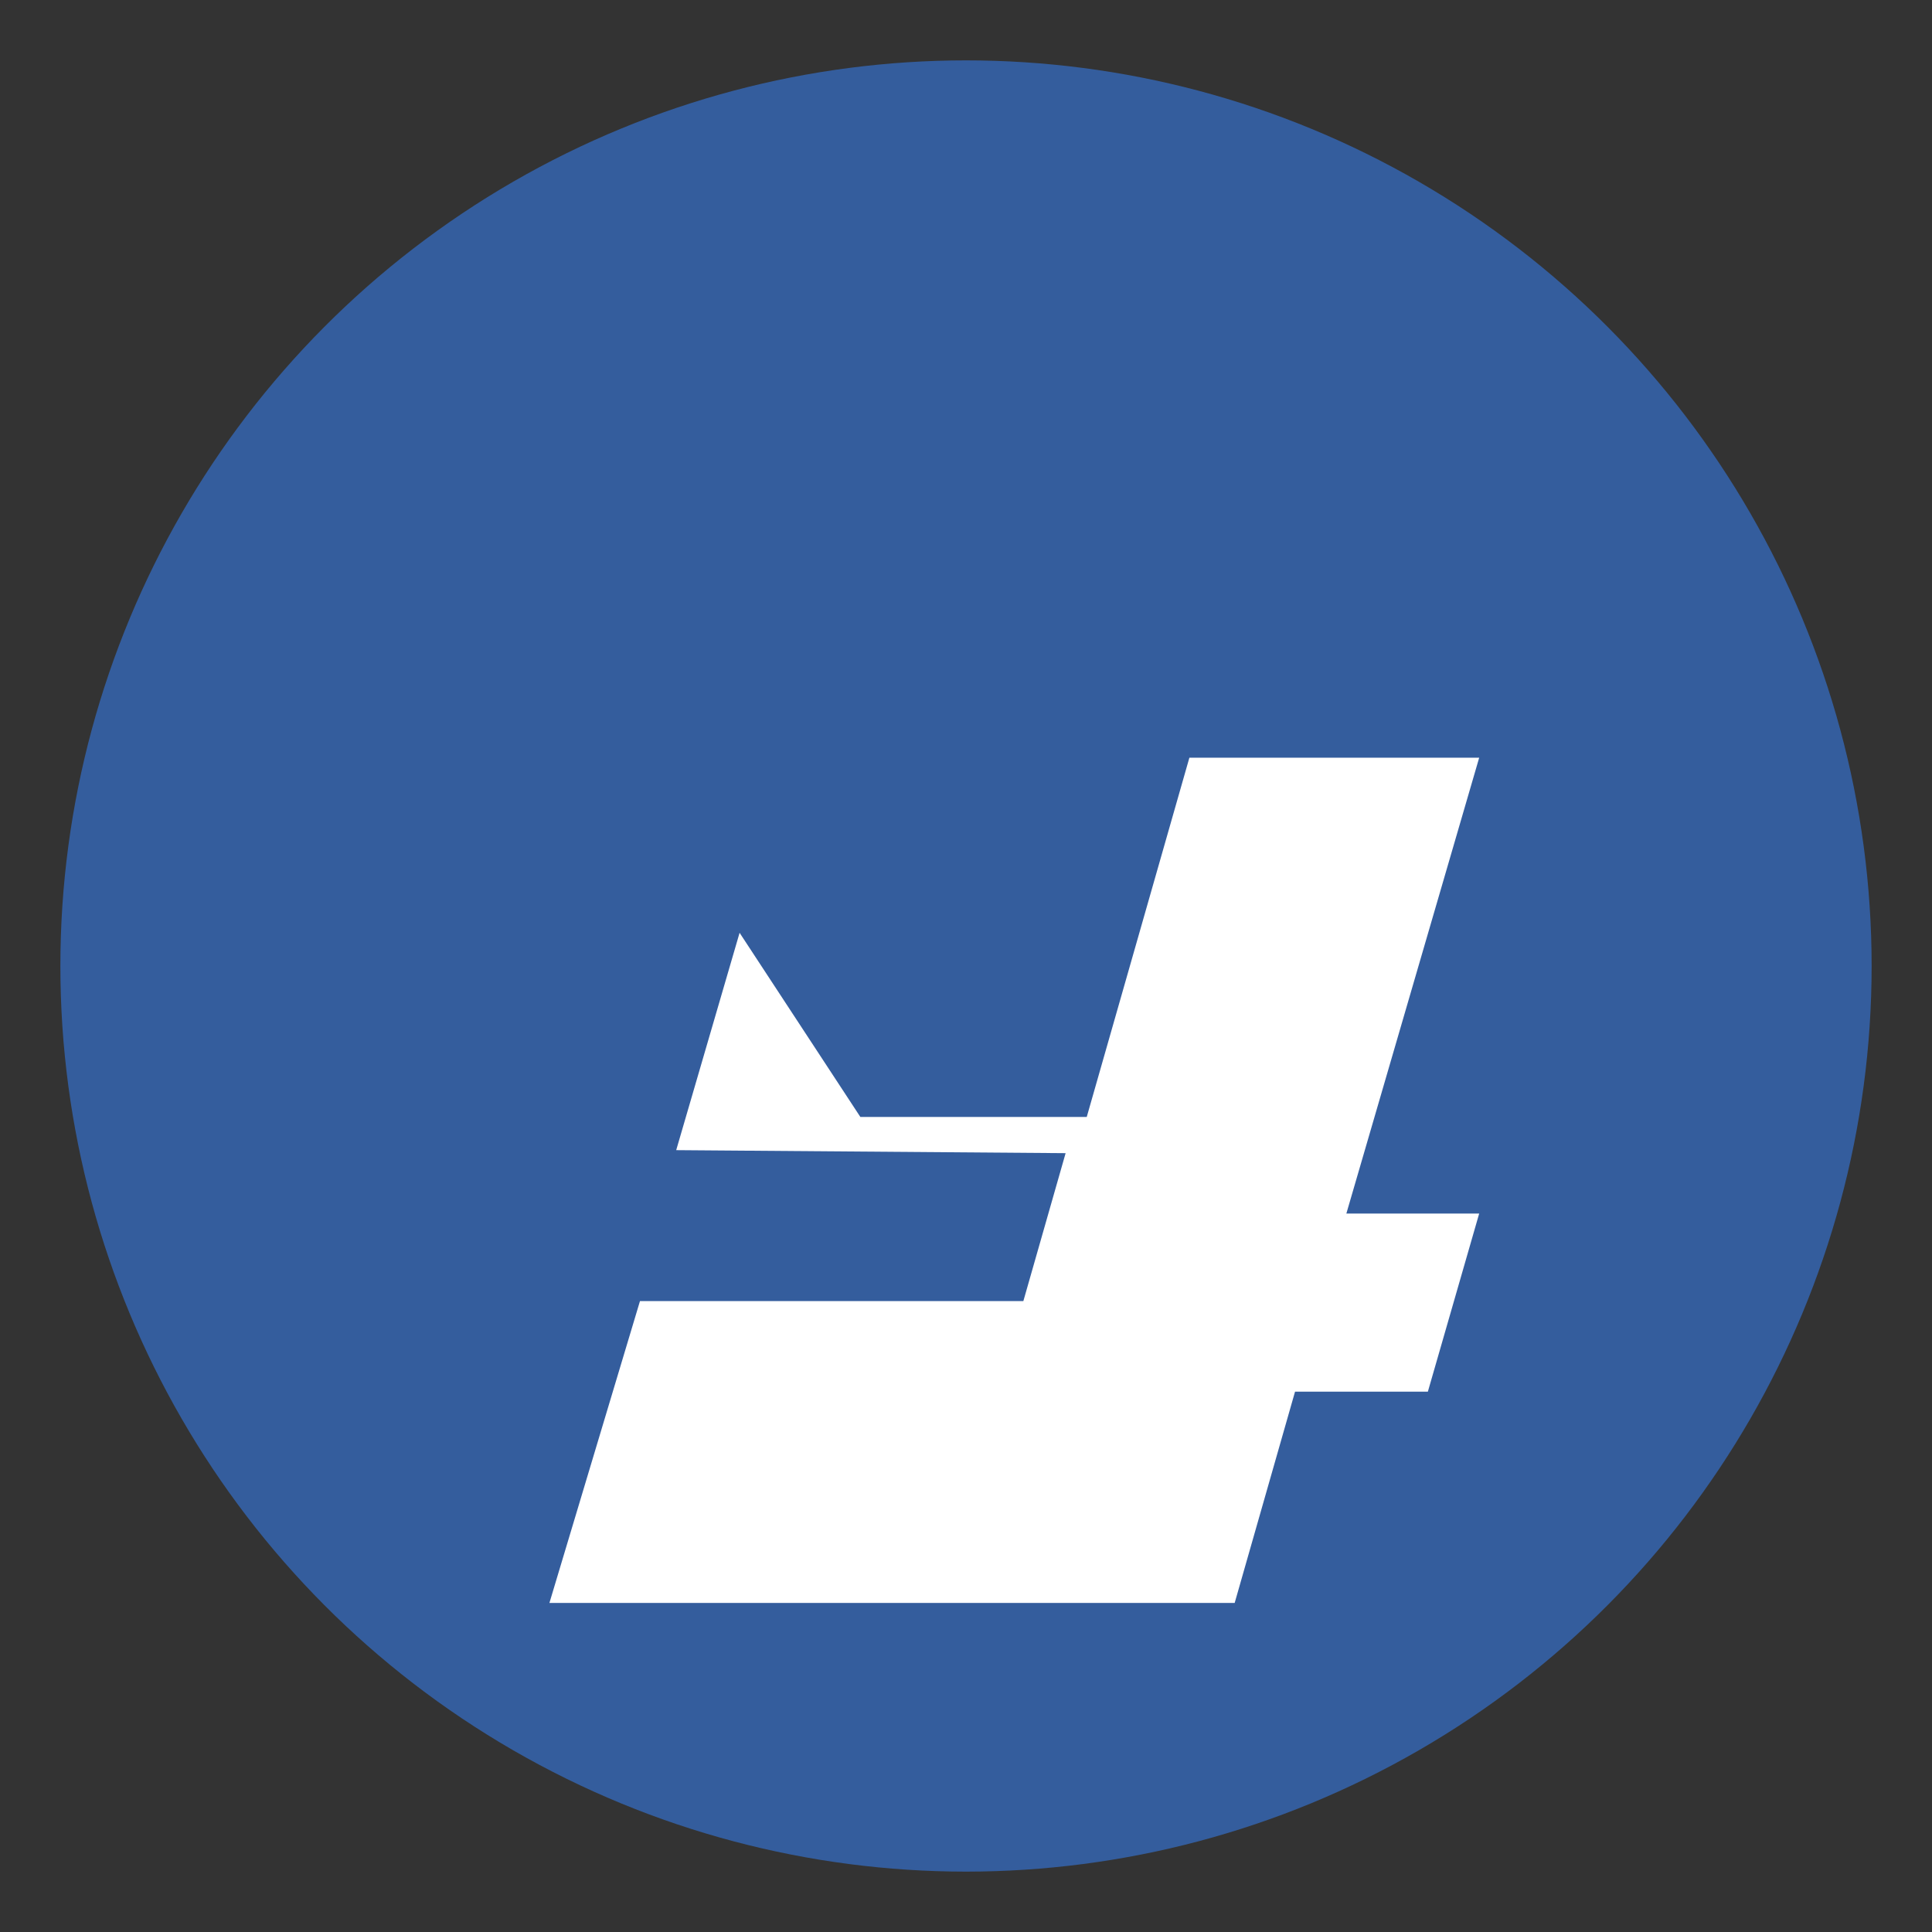
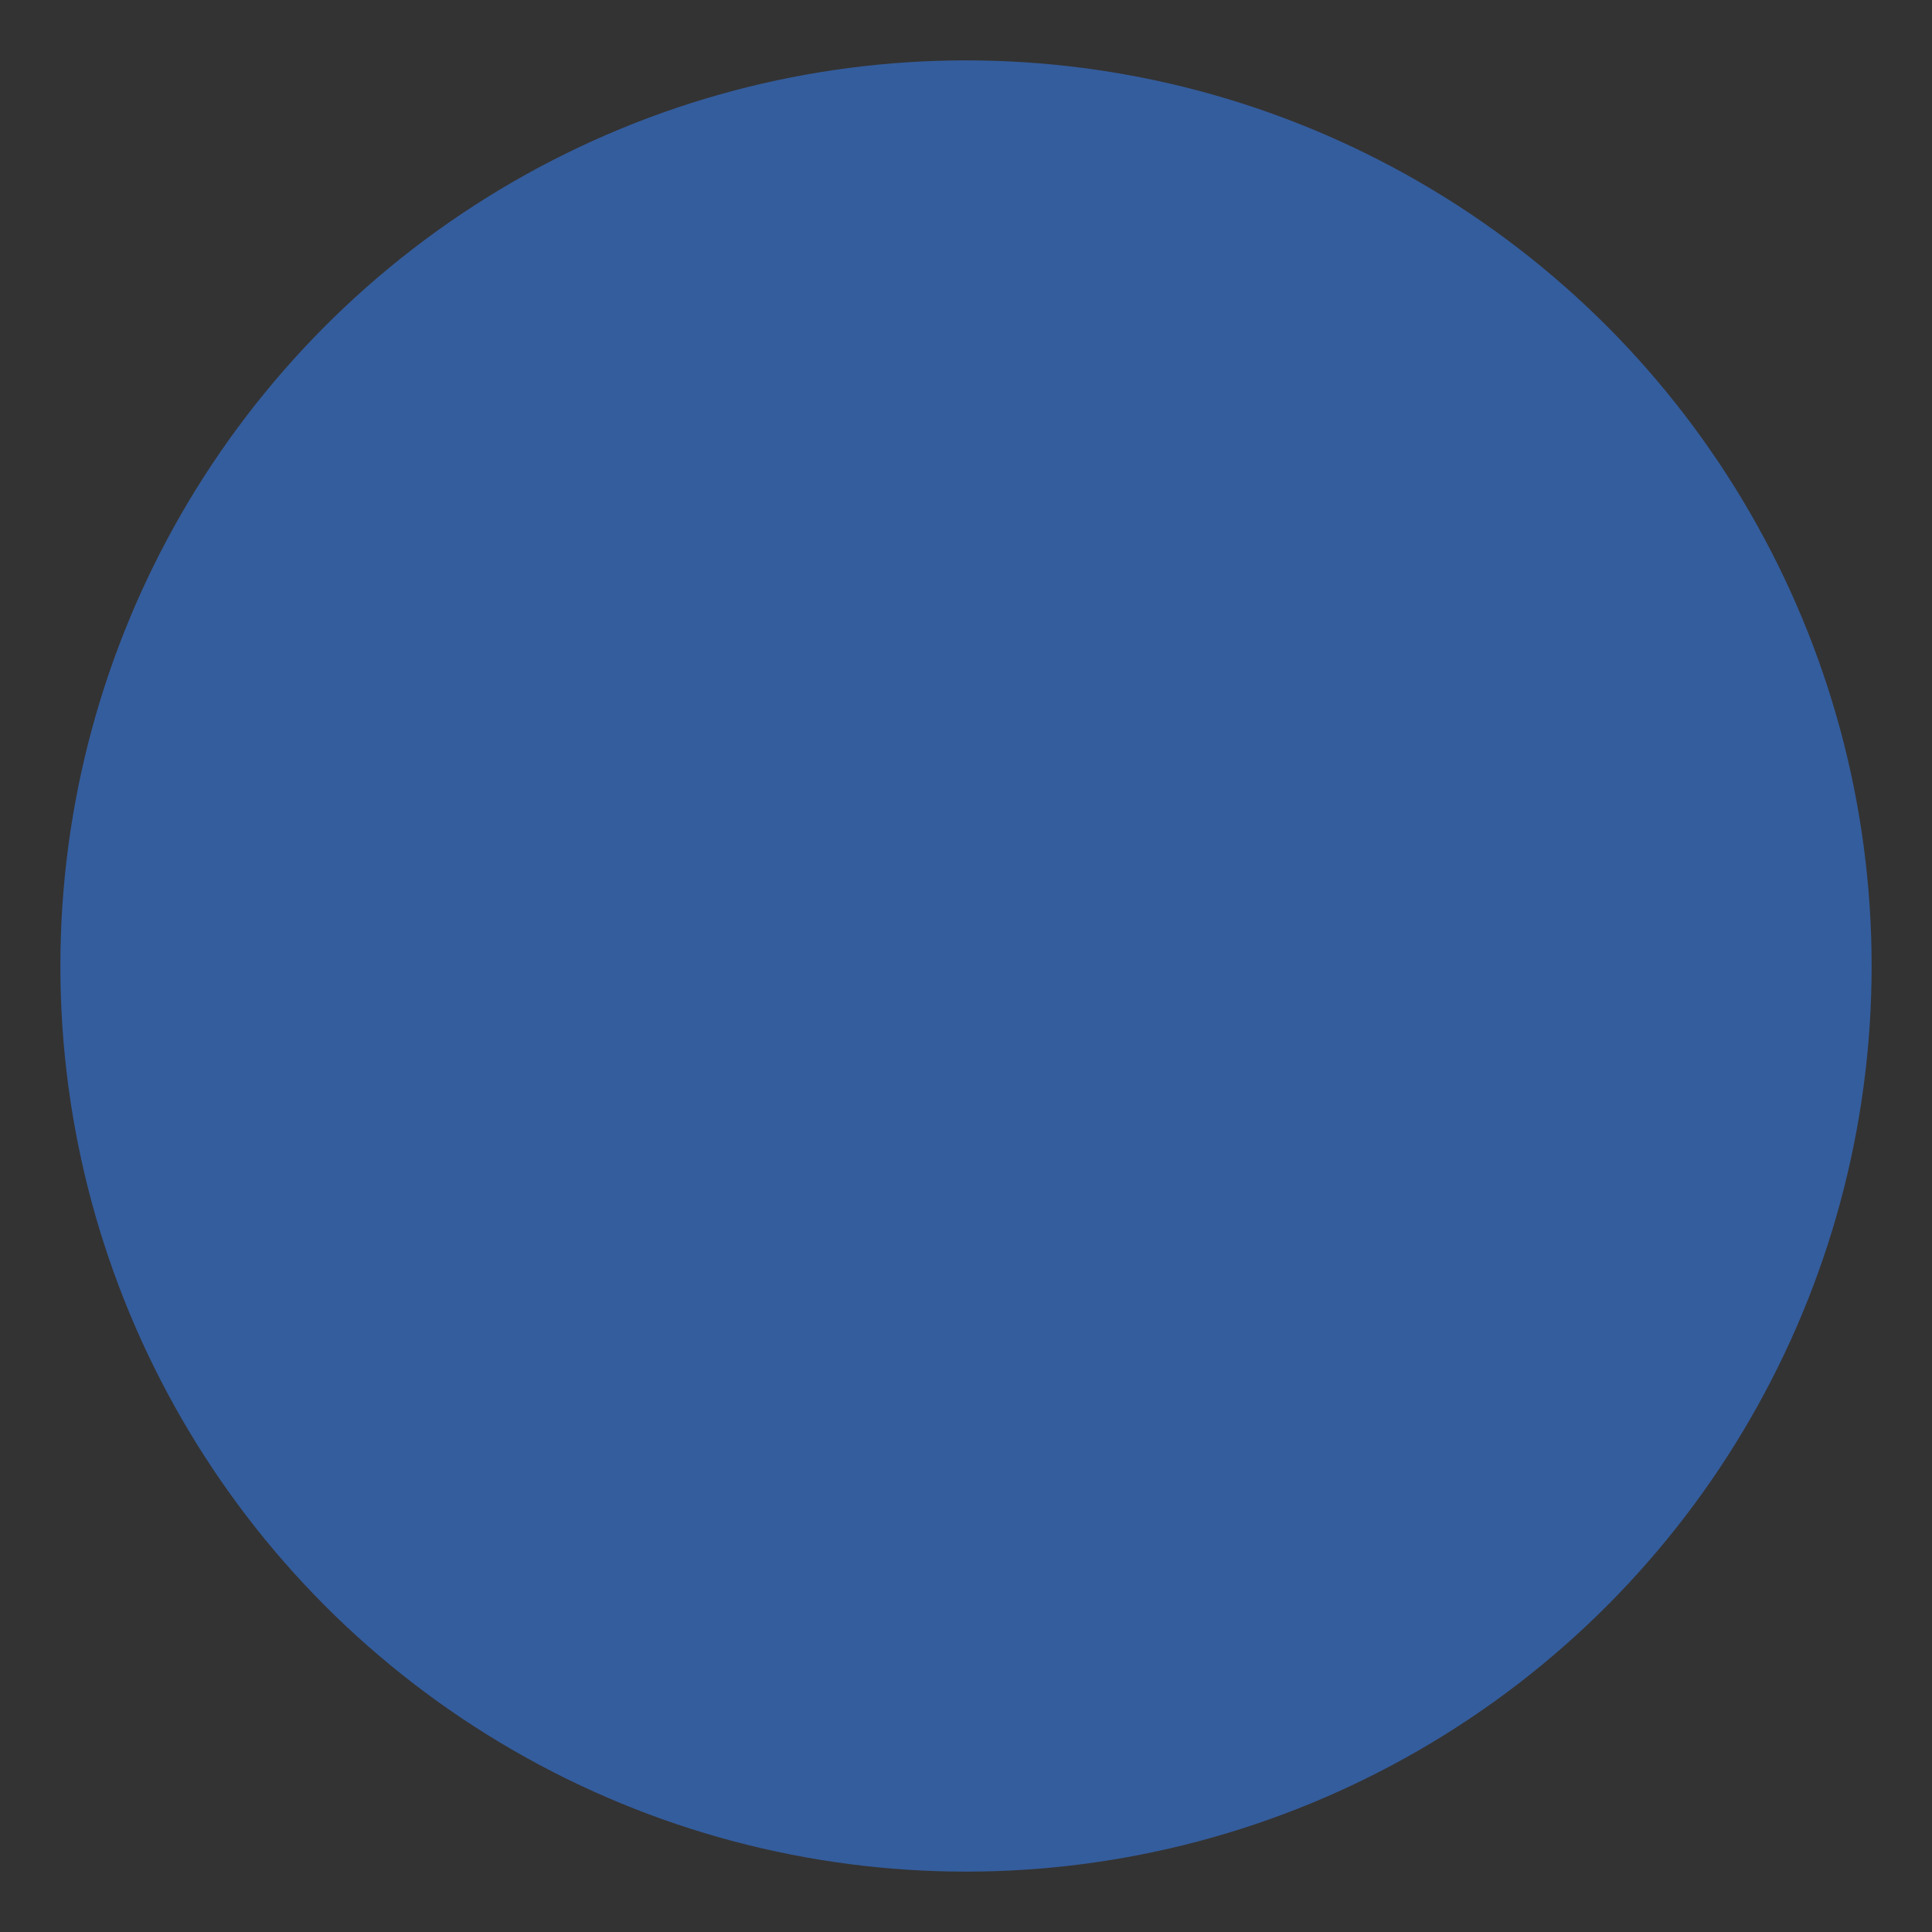
<svg xmlns="http://www.w3.org/2000/svg" viewBox="0 0 64 64">
  <rect x="0" y="0" width="64" height="64" fill="#333333" stroke="none" />
  <circle cx="32" cy="32" r="30" fill="#345D9D" />
-   <path d="M24.5 30.9l-2.1 7.2 12.9 0.1-1.4 4.9h-12.7l-3 10h22.7l2-7h4.4l1.7-5.9h-4.4l4.4-15.1h-9.6l-3.4 11.9h-7.5z" fill="white" />
</svg>